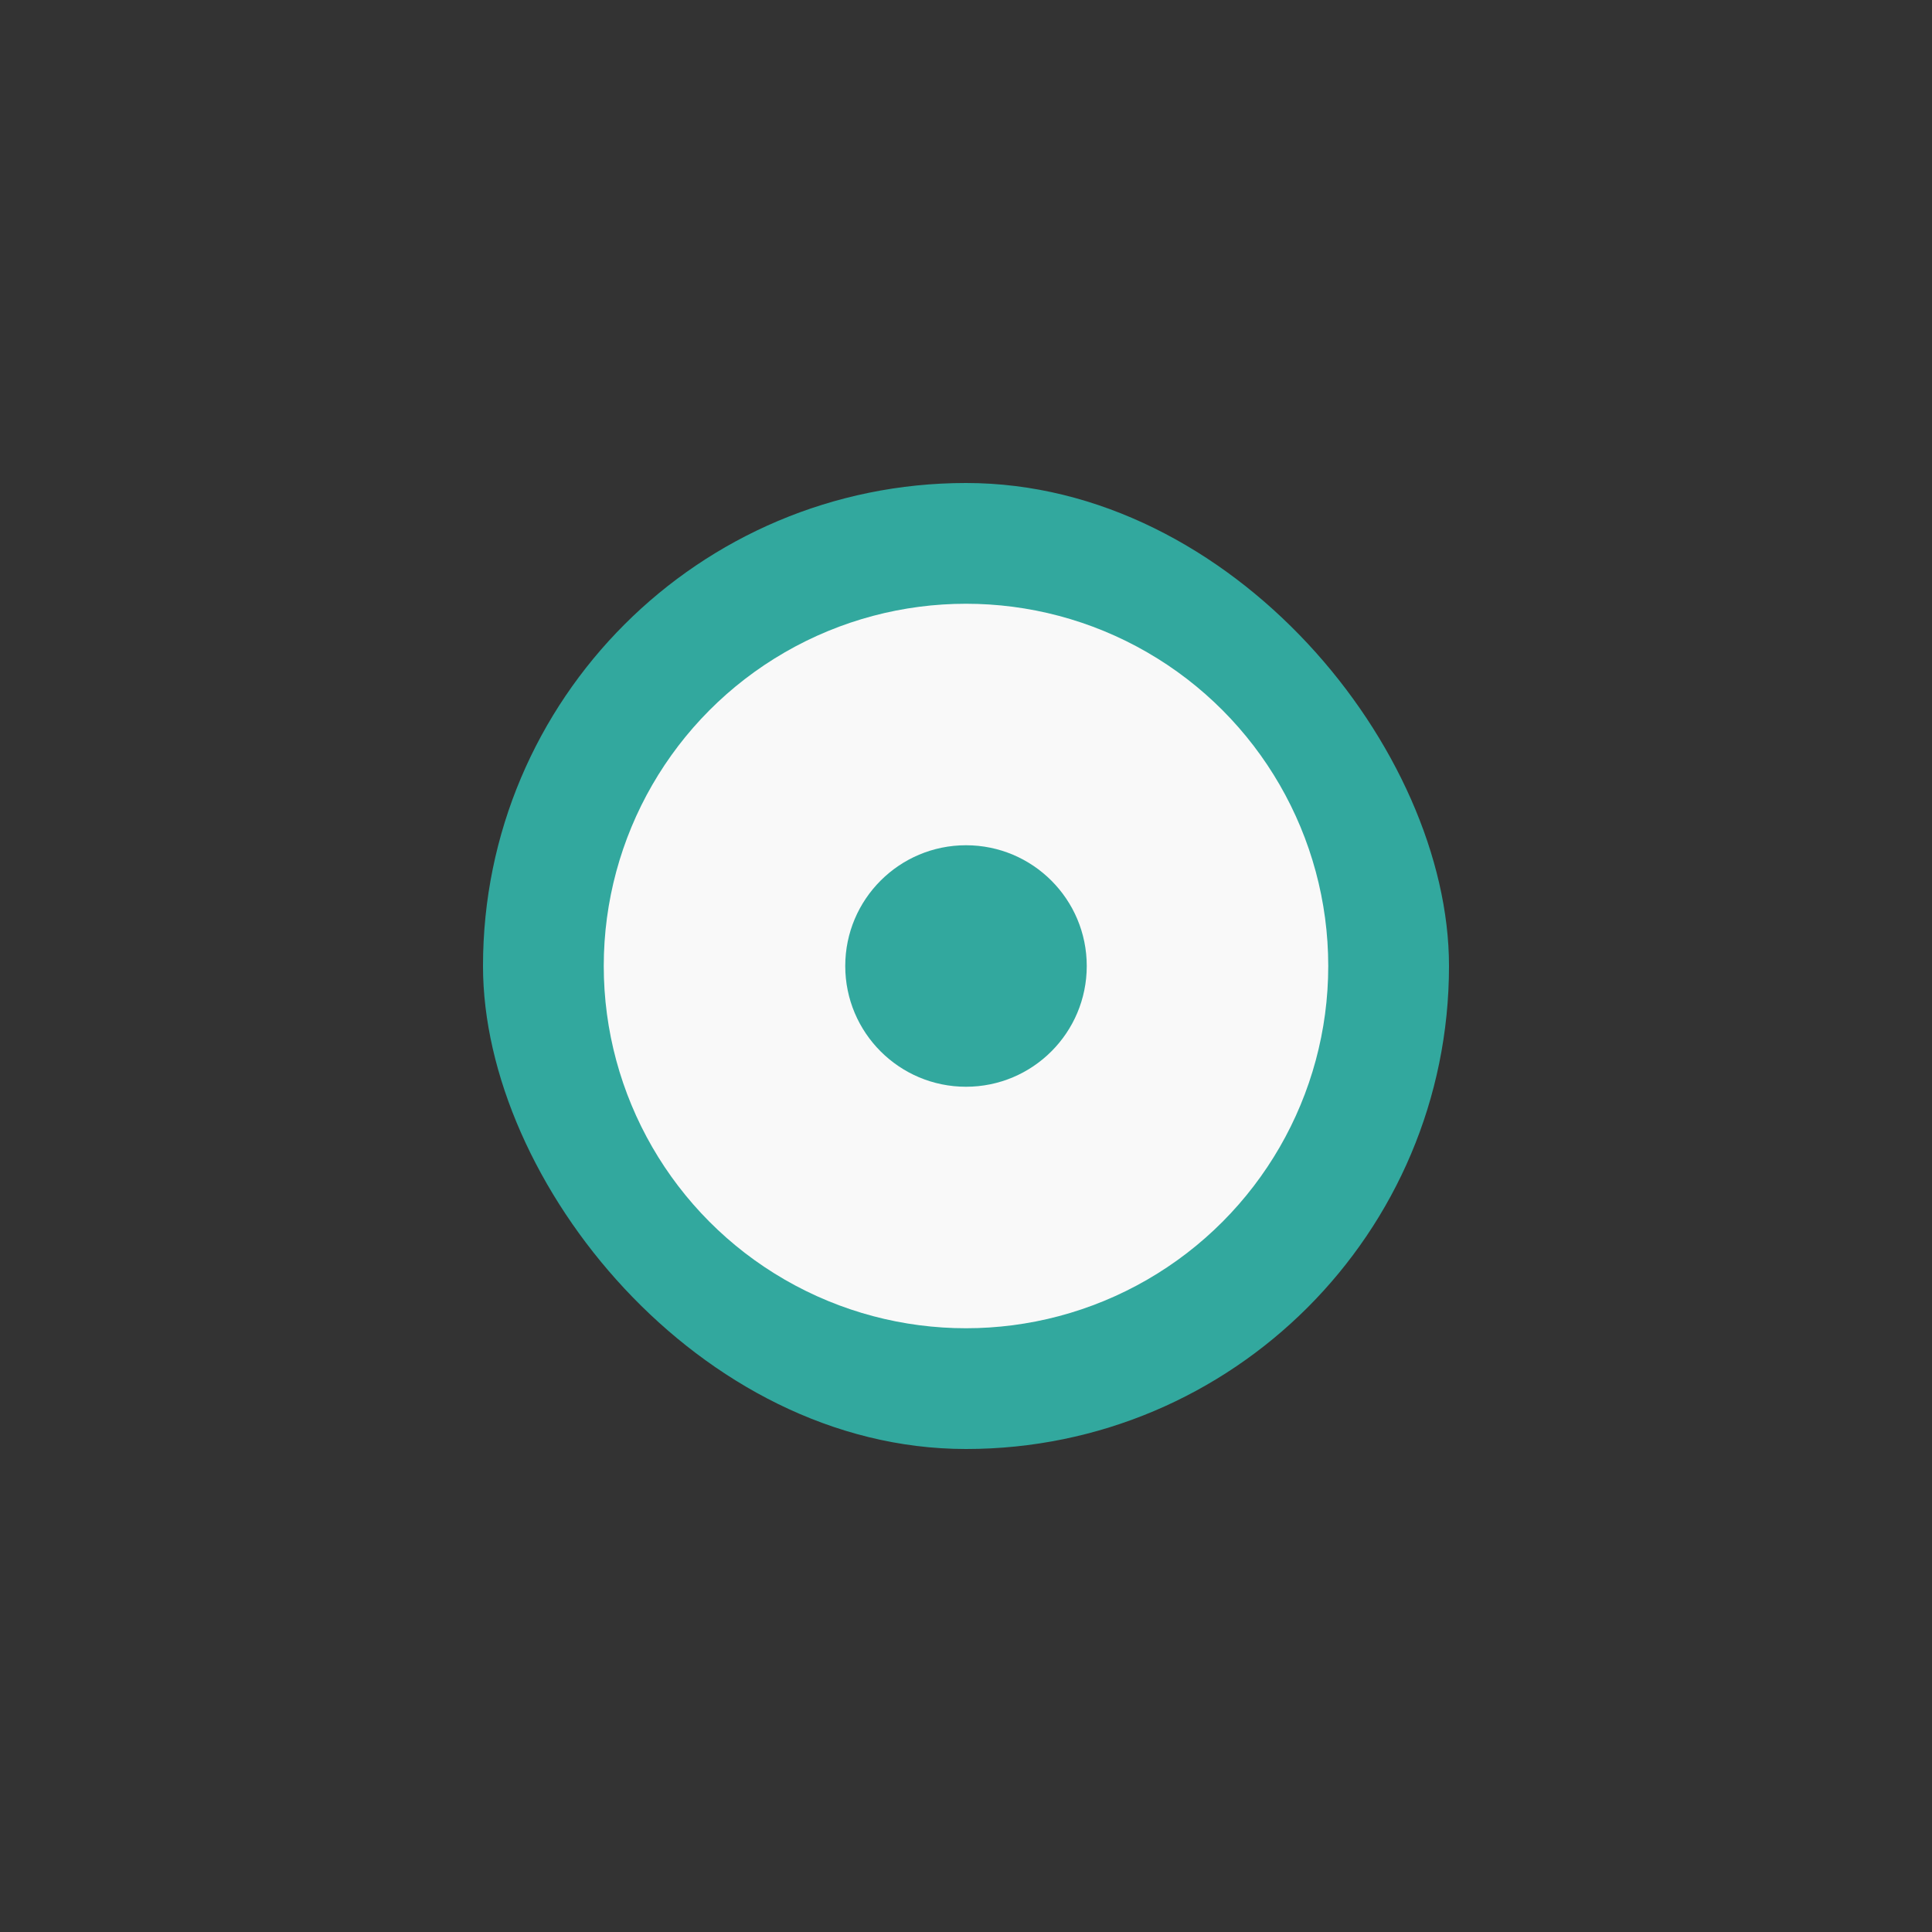
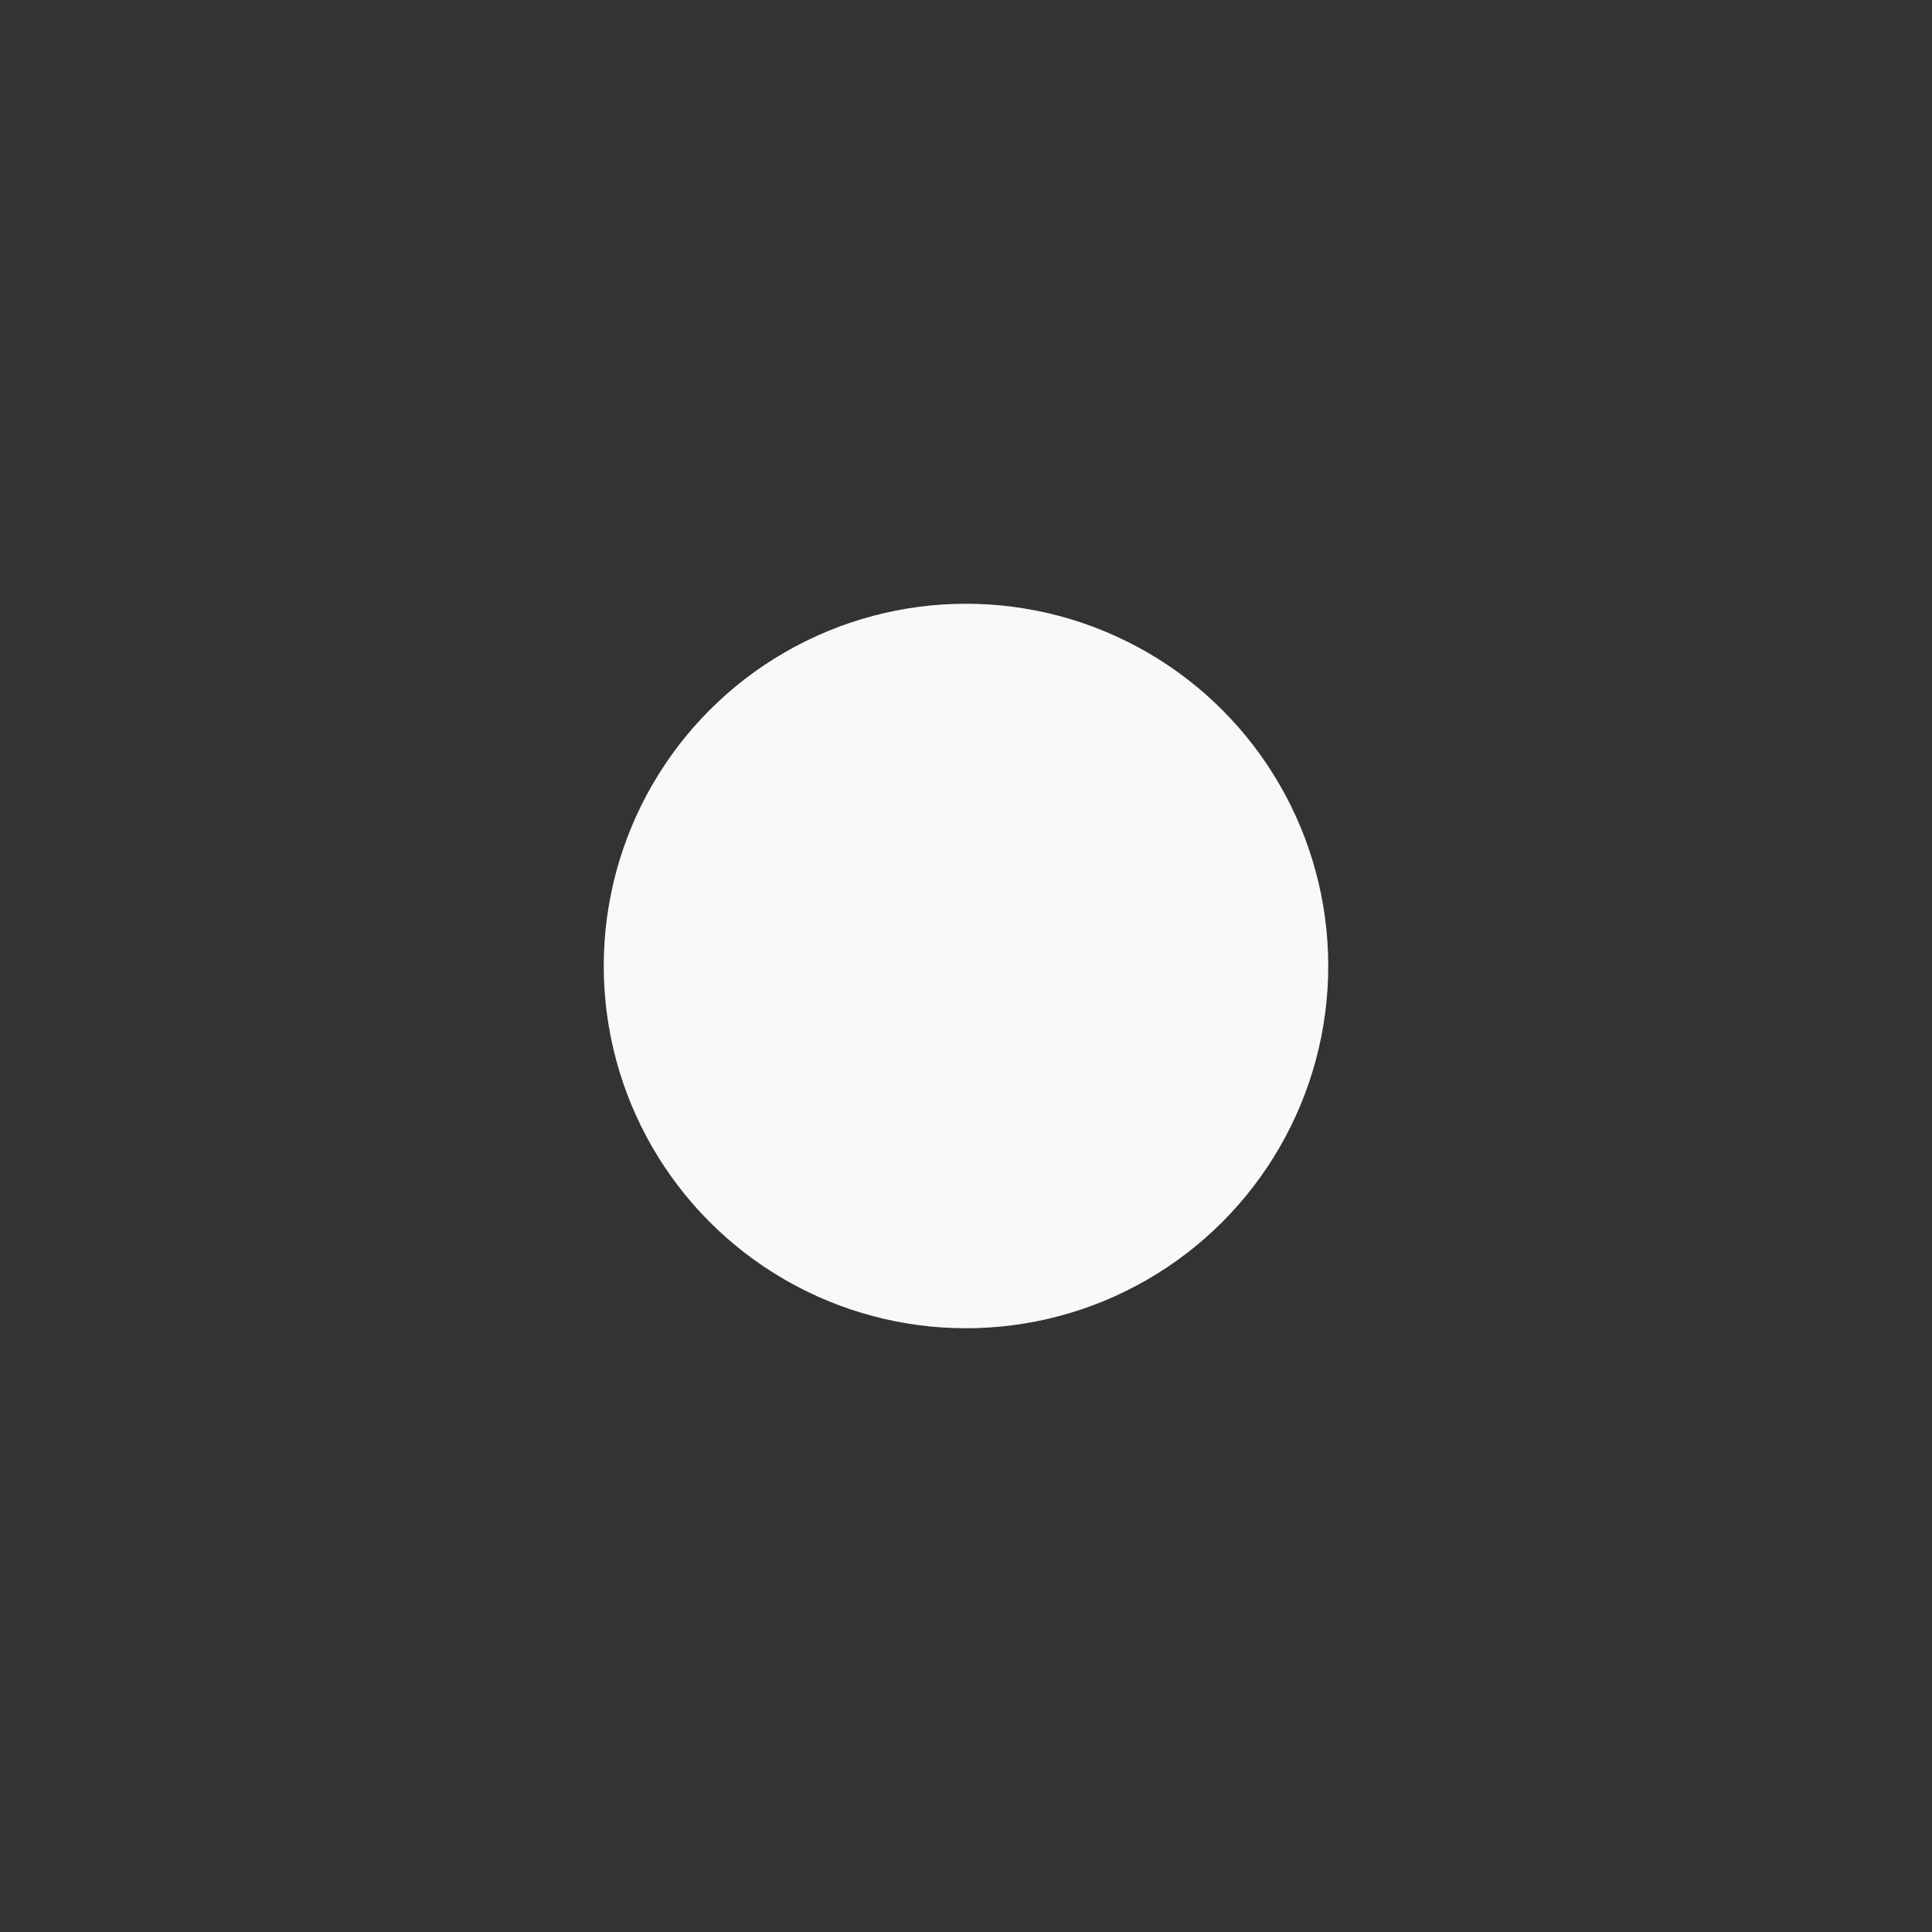
<svg xmlns="http://www.w3.org/2000/svg" width="32" height="32" viewBox="0 0 32 32">
  <rect x="0" y="0" width="32" height="32" fill="#333333" stroke="none" />
-   <rect x="8" y="8" width="16" height="16" rx="8" fill="#32A89E" />
  <circle cx="16" cy="16" r="6" fill="#F9F9F9" />
-   <circle cx="16" cy="16" r="2" fill="#32A89E" />
</svg>